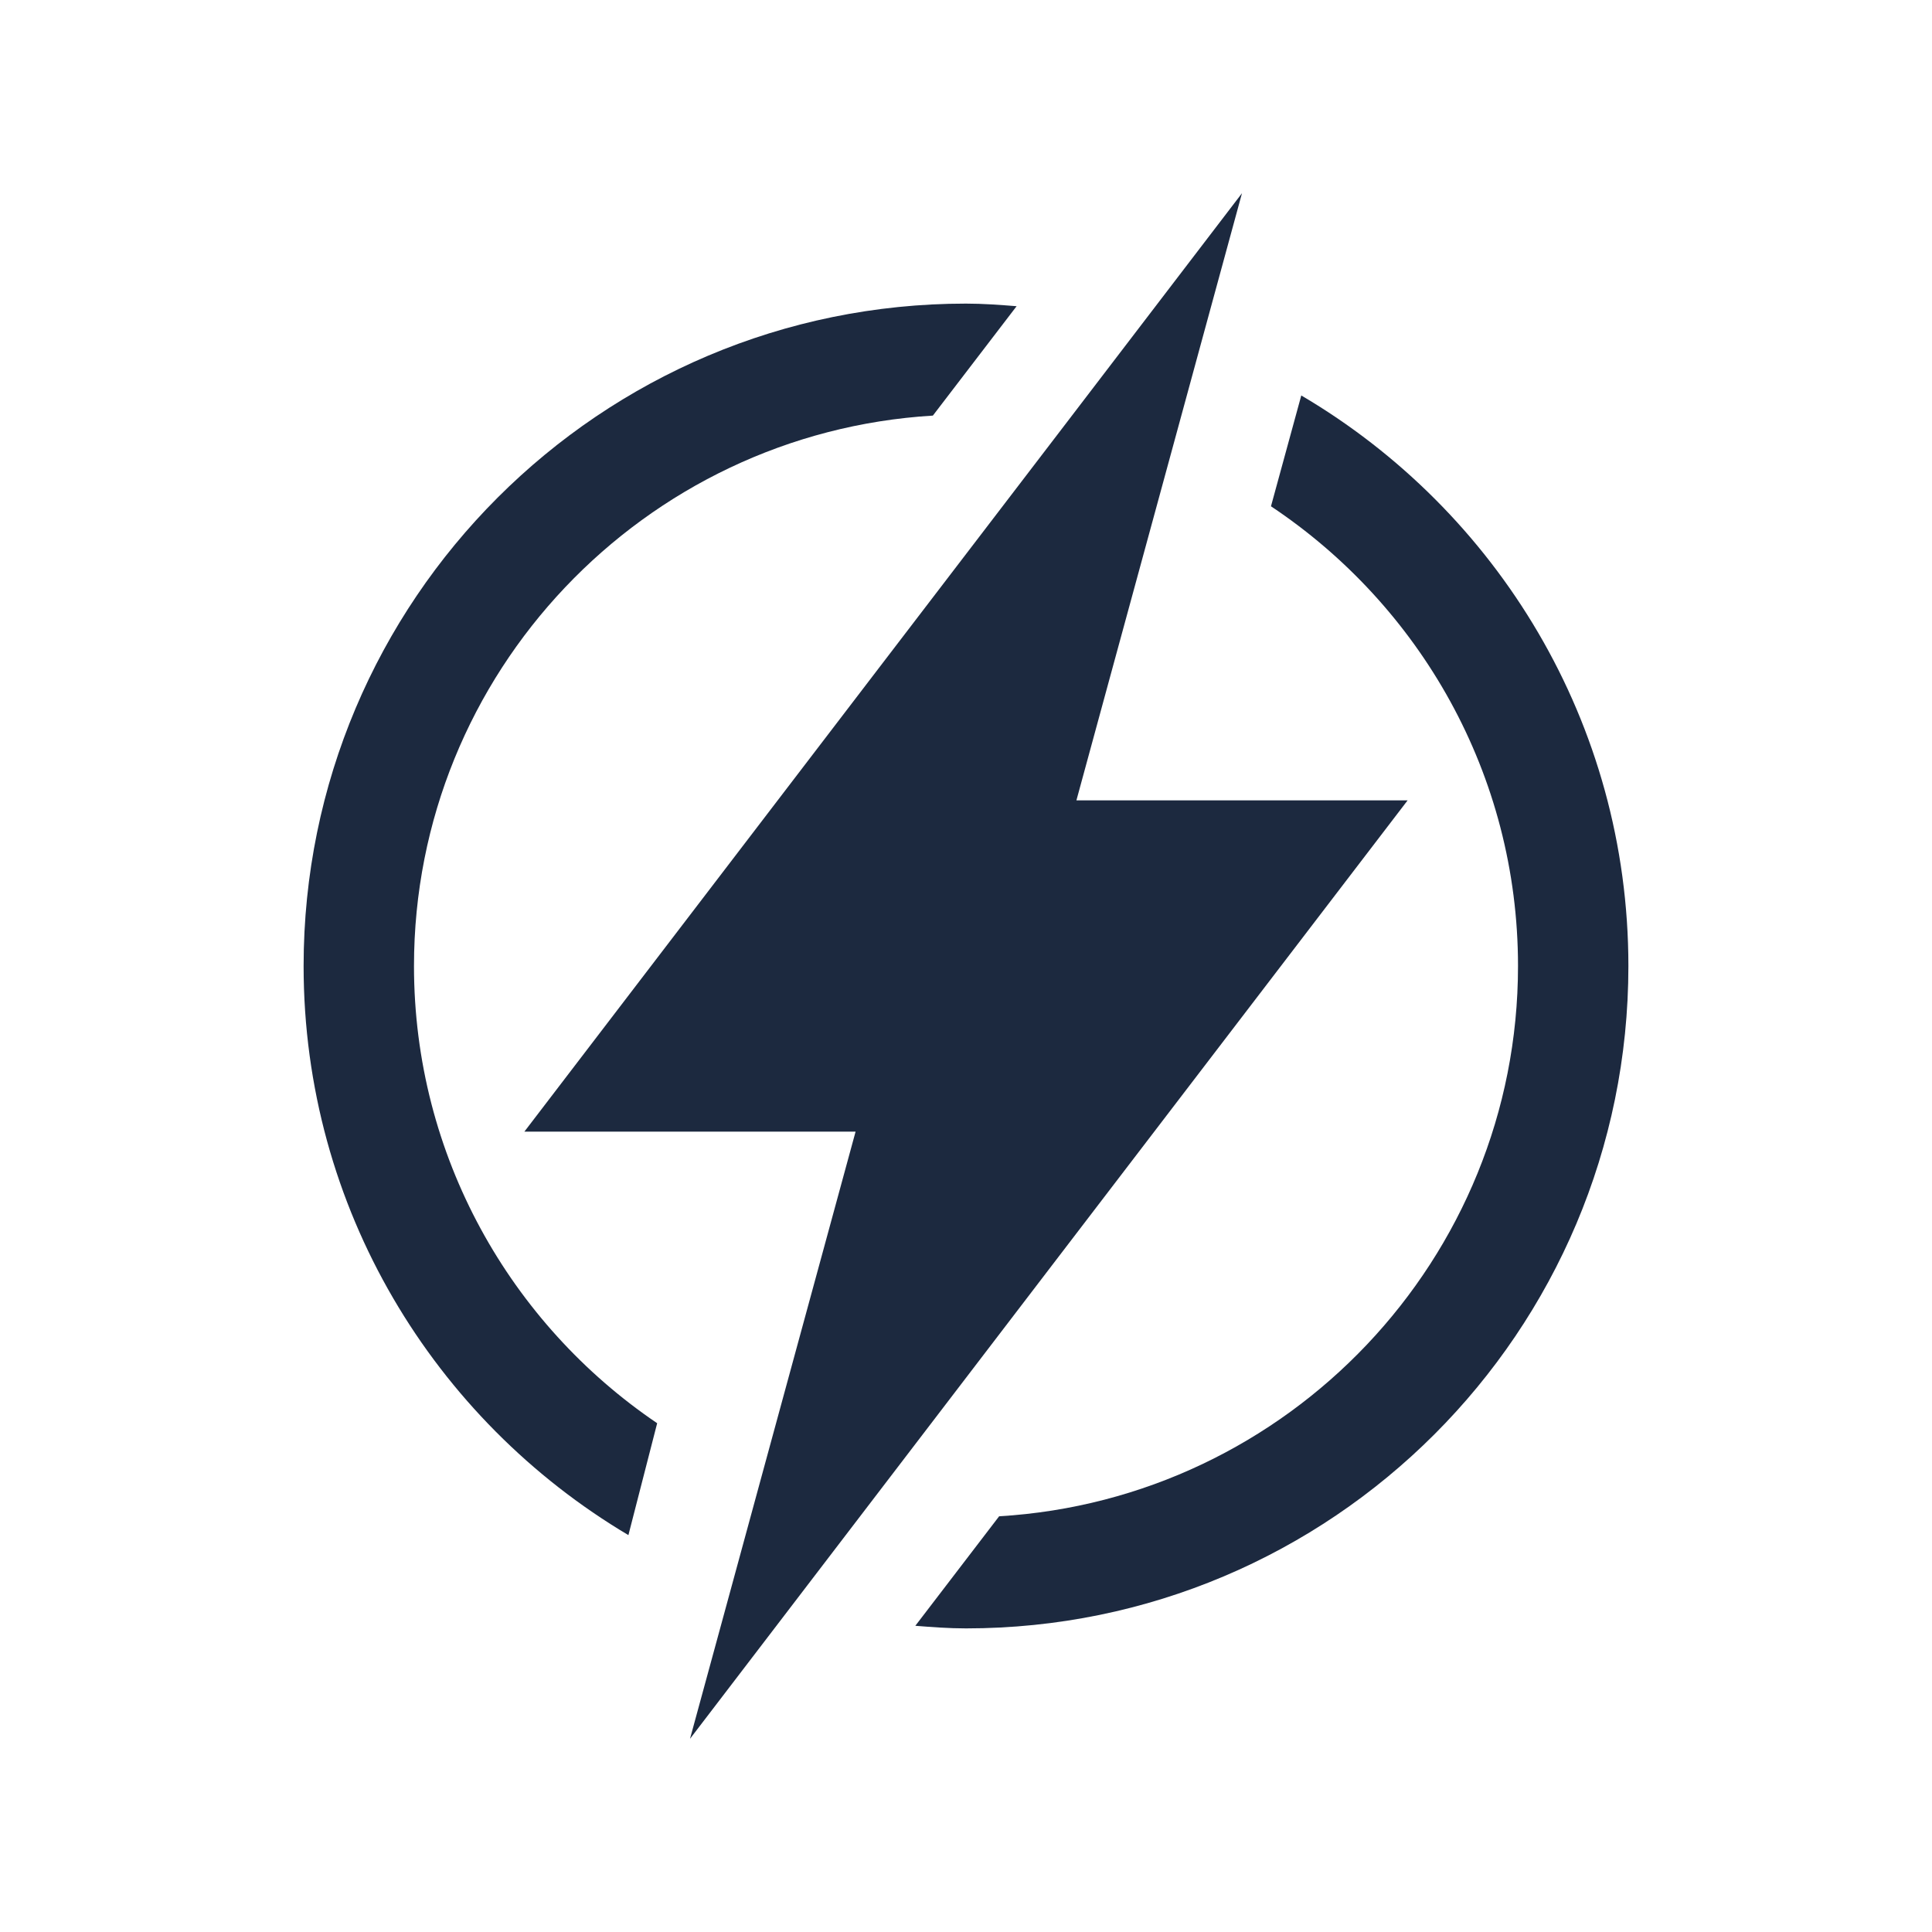
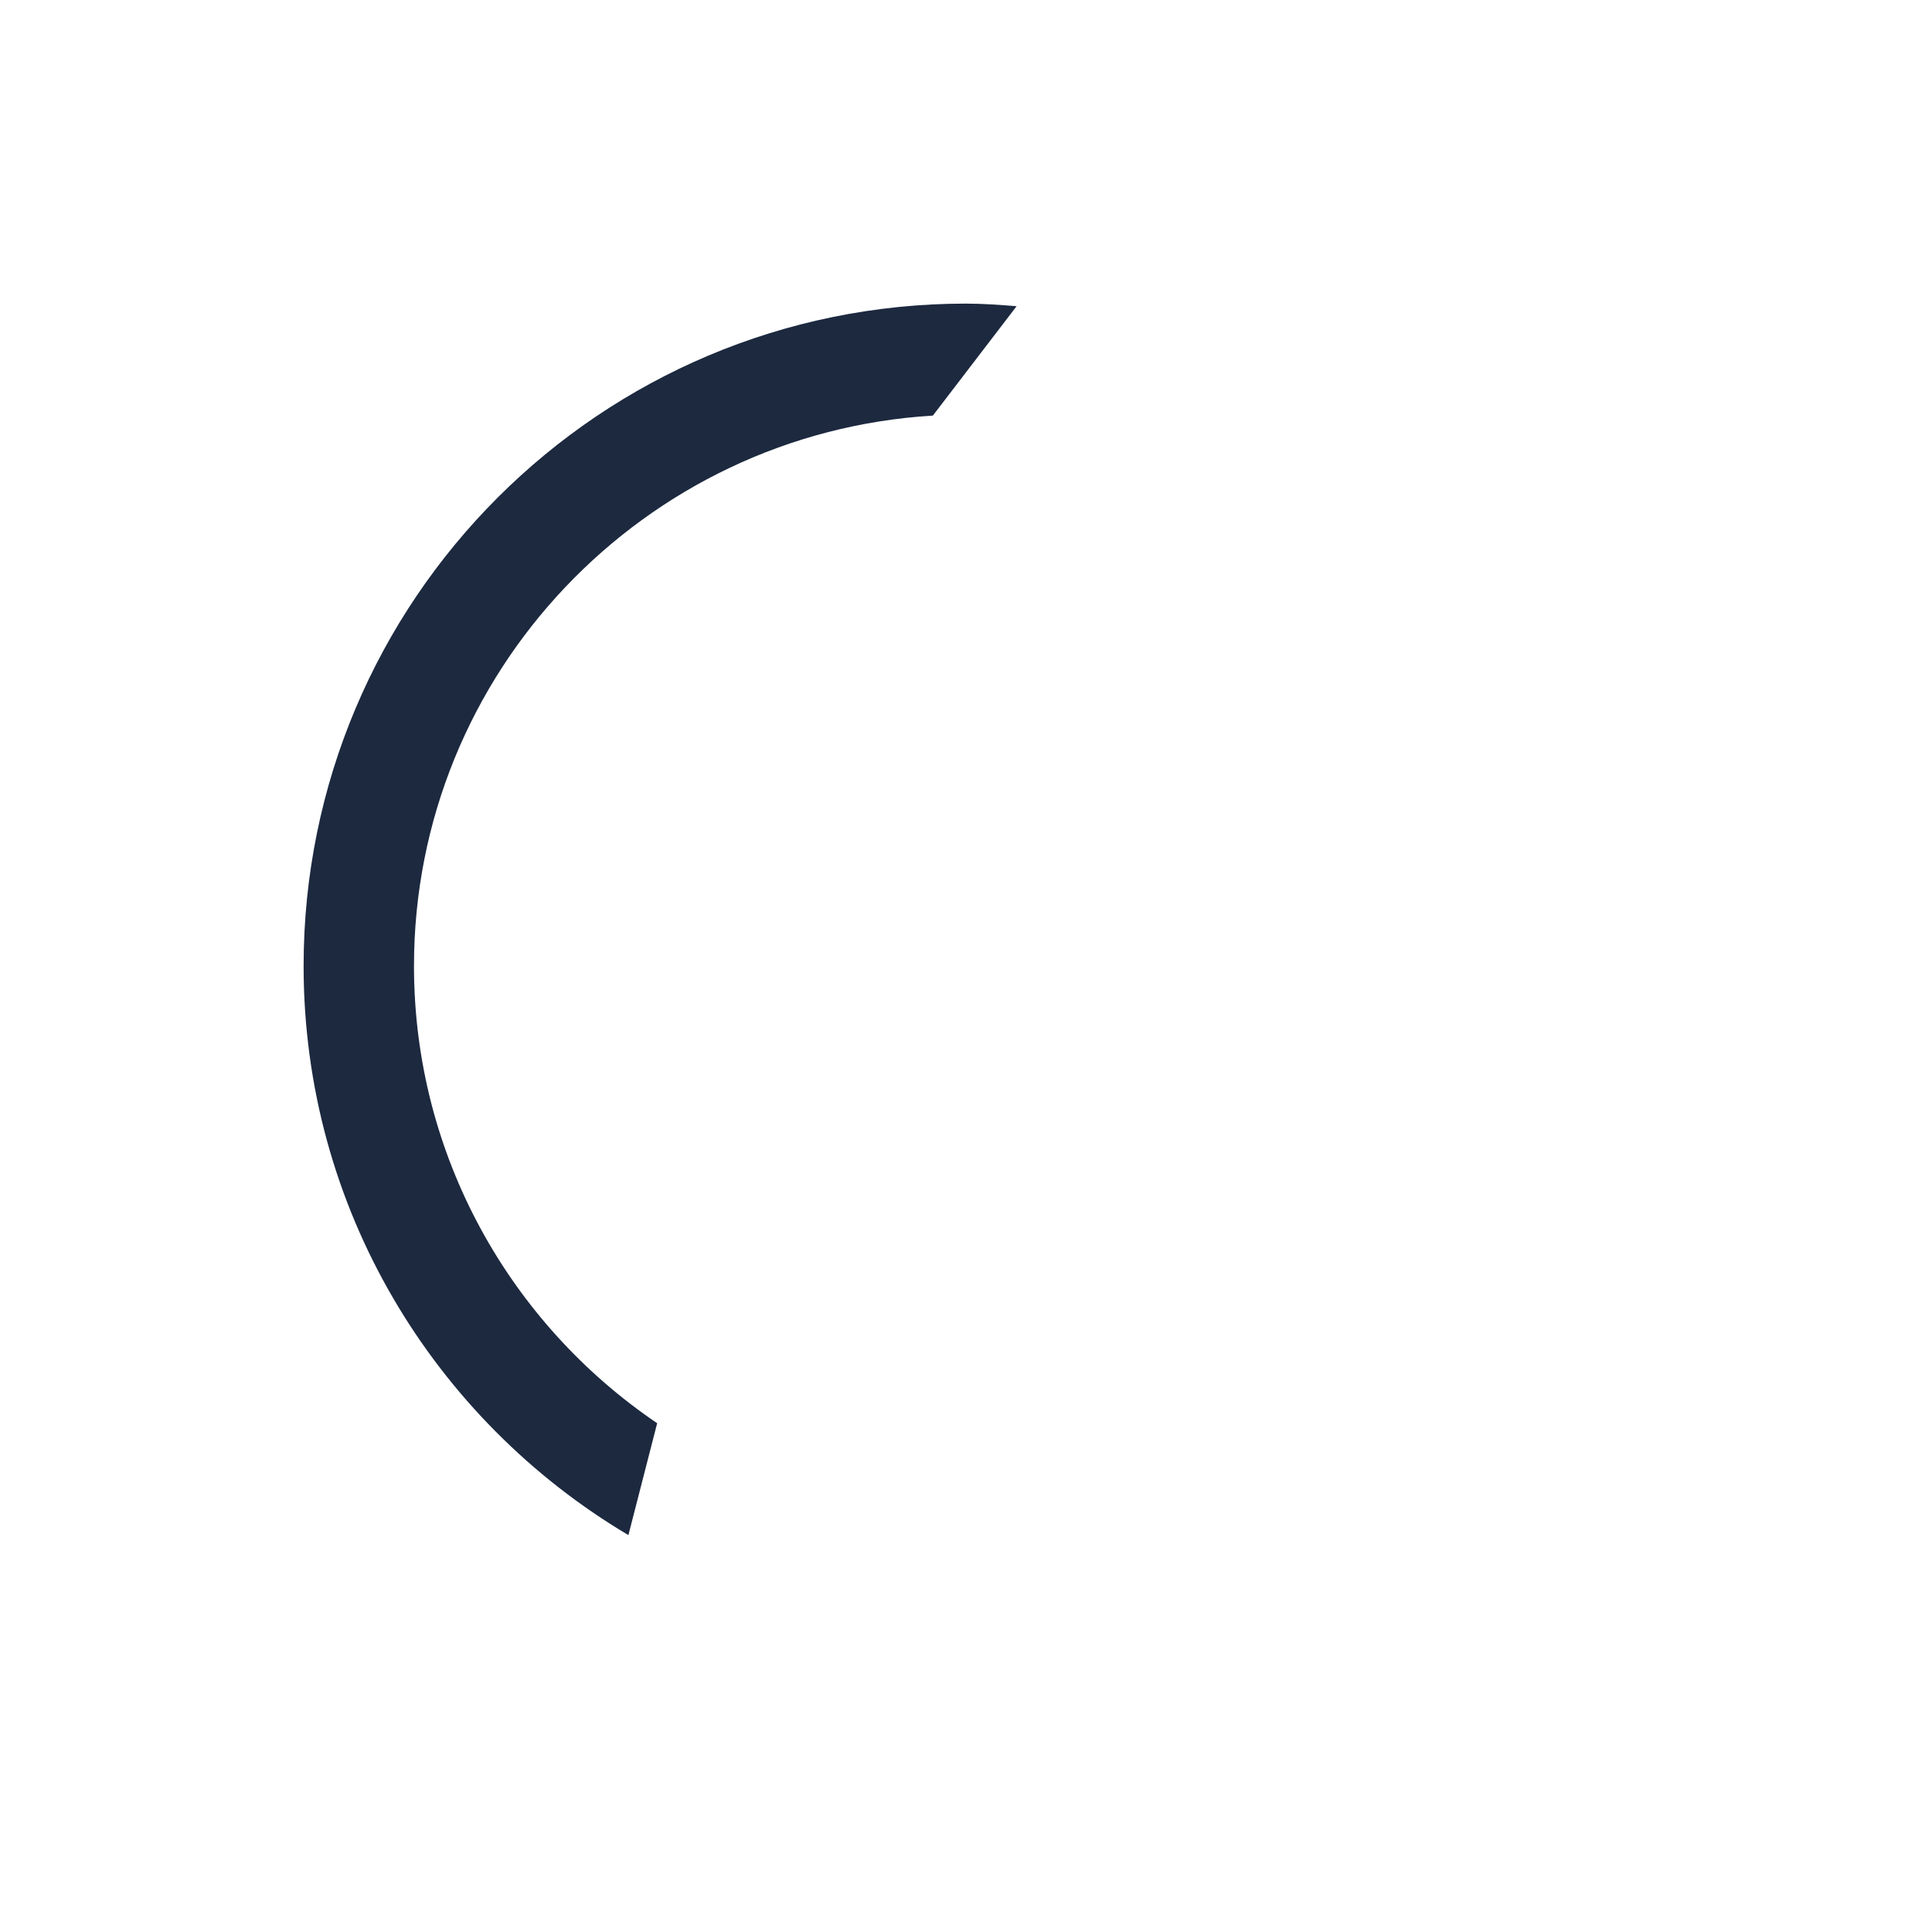
<svg xmlns="http://www.w3.org/2000/svg" width="500" zoomAndPan="magnify" viewBox="0 0 375 375" height="500" preserveAspectRatio="xMidYMid meet" version="1.0">
  <defs>
    <clipPath id="347abb3091">
      <path d="M 58.875 58 L 198 58 L 198 298 L 58.875 298 Z M 58.875 58 " clip-rule="nonzero" />
    </clipPath>
    <clipPath id="5aa2480501">
      <path d="M 177 76 L 316.125 76 L 316.125 317 L 177 317 Z M 177 76 " clip-rule="nonzero" />
    </clipPath>
    <clipPath id="c2feacede6">
-       <path d="M 101 37.5 L 274 37.5 L 274 337.5 L 101 337.5 Z M 101 37.5 " clip-rule="nonzero" />
-     </clipPath>
+       </clipPath>
  </defs>
  <g clip-path="url(#347abb3091)">
    <path fill="#1c293f" d="M 80.355 187.5 C 80.355 130.598 124.992 84.043 181.07 80.668 L 197.324 59.434 C 194.066 59.176 190.82 58.93 187.5 58.93 C 116.496 58.93 58.93 116.496 58.93 187.5 C 58.93 234.547 84.27 275.562 121.973 297.965 L 127.555 276.246 C 99.098 256.973 80.355 224.367 80.355 187.5 Z M 80.355 187.5 " fill-opacity="1" fill-rule="nonzero" />
  </g>
  <g clip-path="url(#5aa2480501)">
-     <path fill="#1c293f" d="M 252.578 76.758 L 246.695 98.27 C 275.57 117.504 294.645 150.289 294.645 187.5 C 294.645 244.395 250.008 290.957 193.93 294.312 L 177.664 315.566 C 180.934 315.824 184.18 316.07 187.5 316.07 C 258.504 316.07 316.07 258.504 316.07 187.5 C 316.07 140.27 290.527 99.105 252.578 76.758 Z M 252.578 76.758 " fill-opacity="1" fill-rule="nonzero" />
-   </g>
+     </g>
  <g clip-path="url(#c2feacede6)">
    <path fill="#1c293f" d="M 273.215 155.355 L 208.93 155.355 L 215.23 132.234 L 227.27 88.105 L 232.93 67.34 L 241.07 37.5 L 221.164 63.535 L 206.895 82.199 L 171.234 128.816 L 101.785 219.645 L 166.07 219.645 L 159.805 242.625 L 147.73 286.895 L 142.07 307.66 L 133.93 337.5 L 153.836 311.465 L 168.105 292.801 L 204.215 245.57 Z M 273.215 155.355 " fill-opacity="1" fill-rule="nonzero" />
  </g>
</svg>